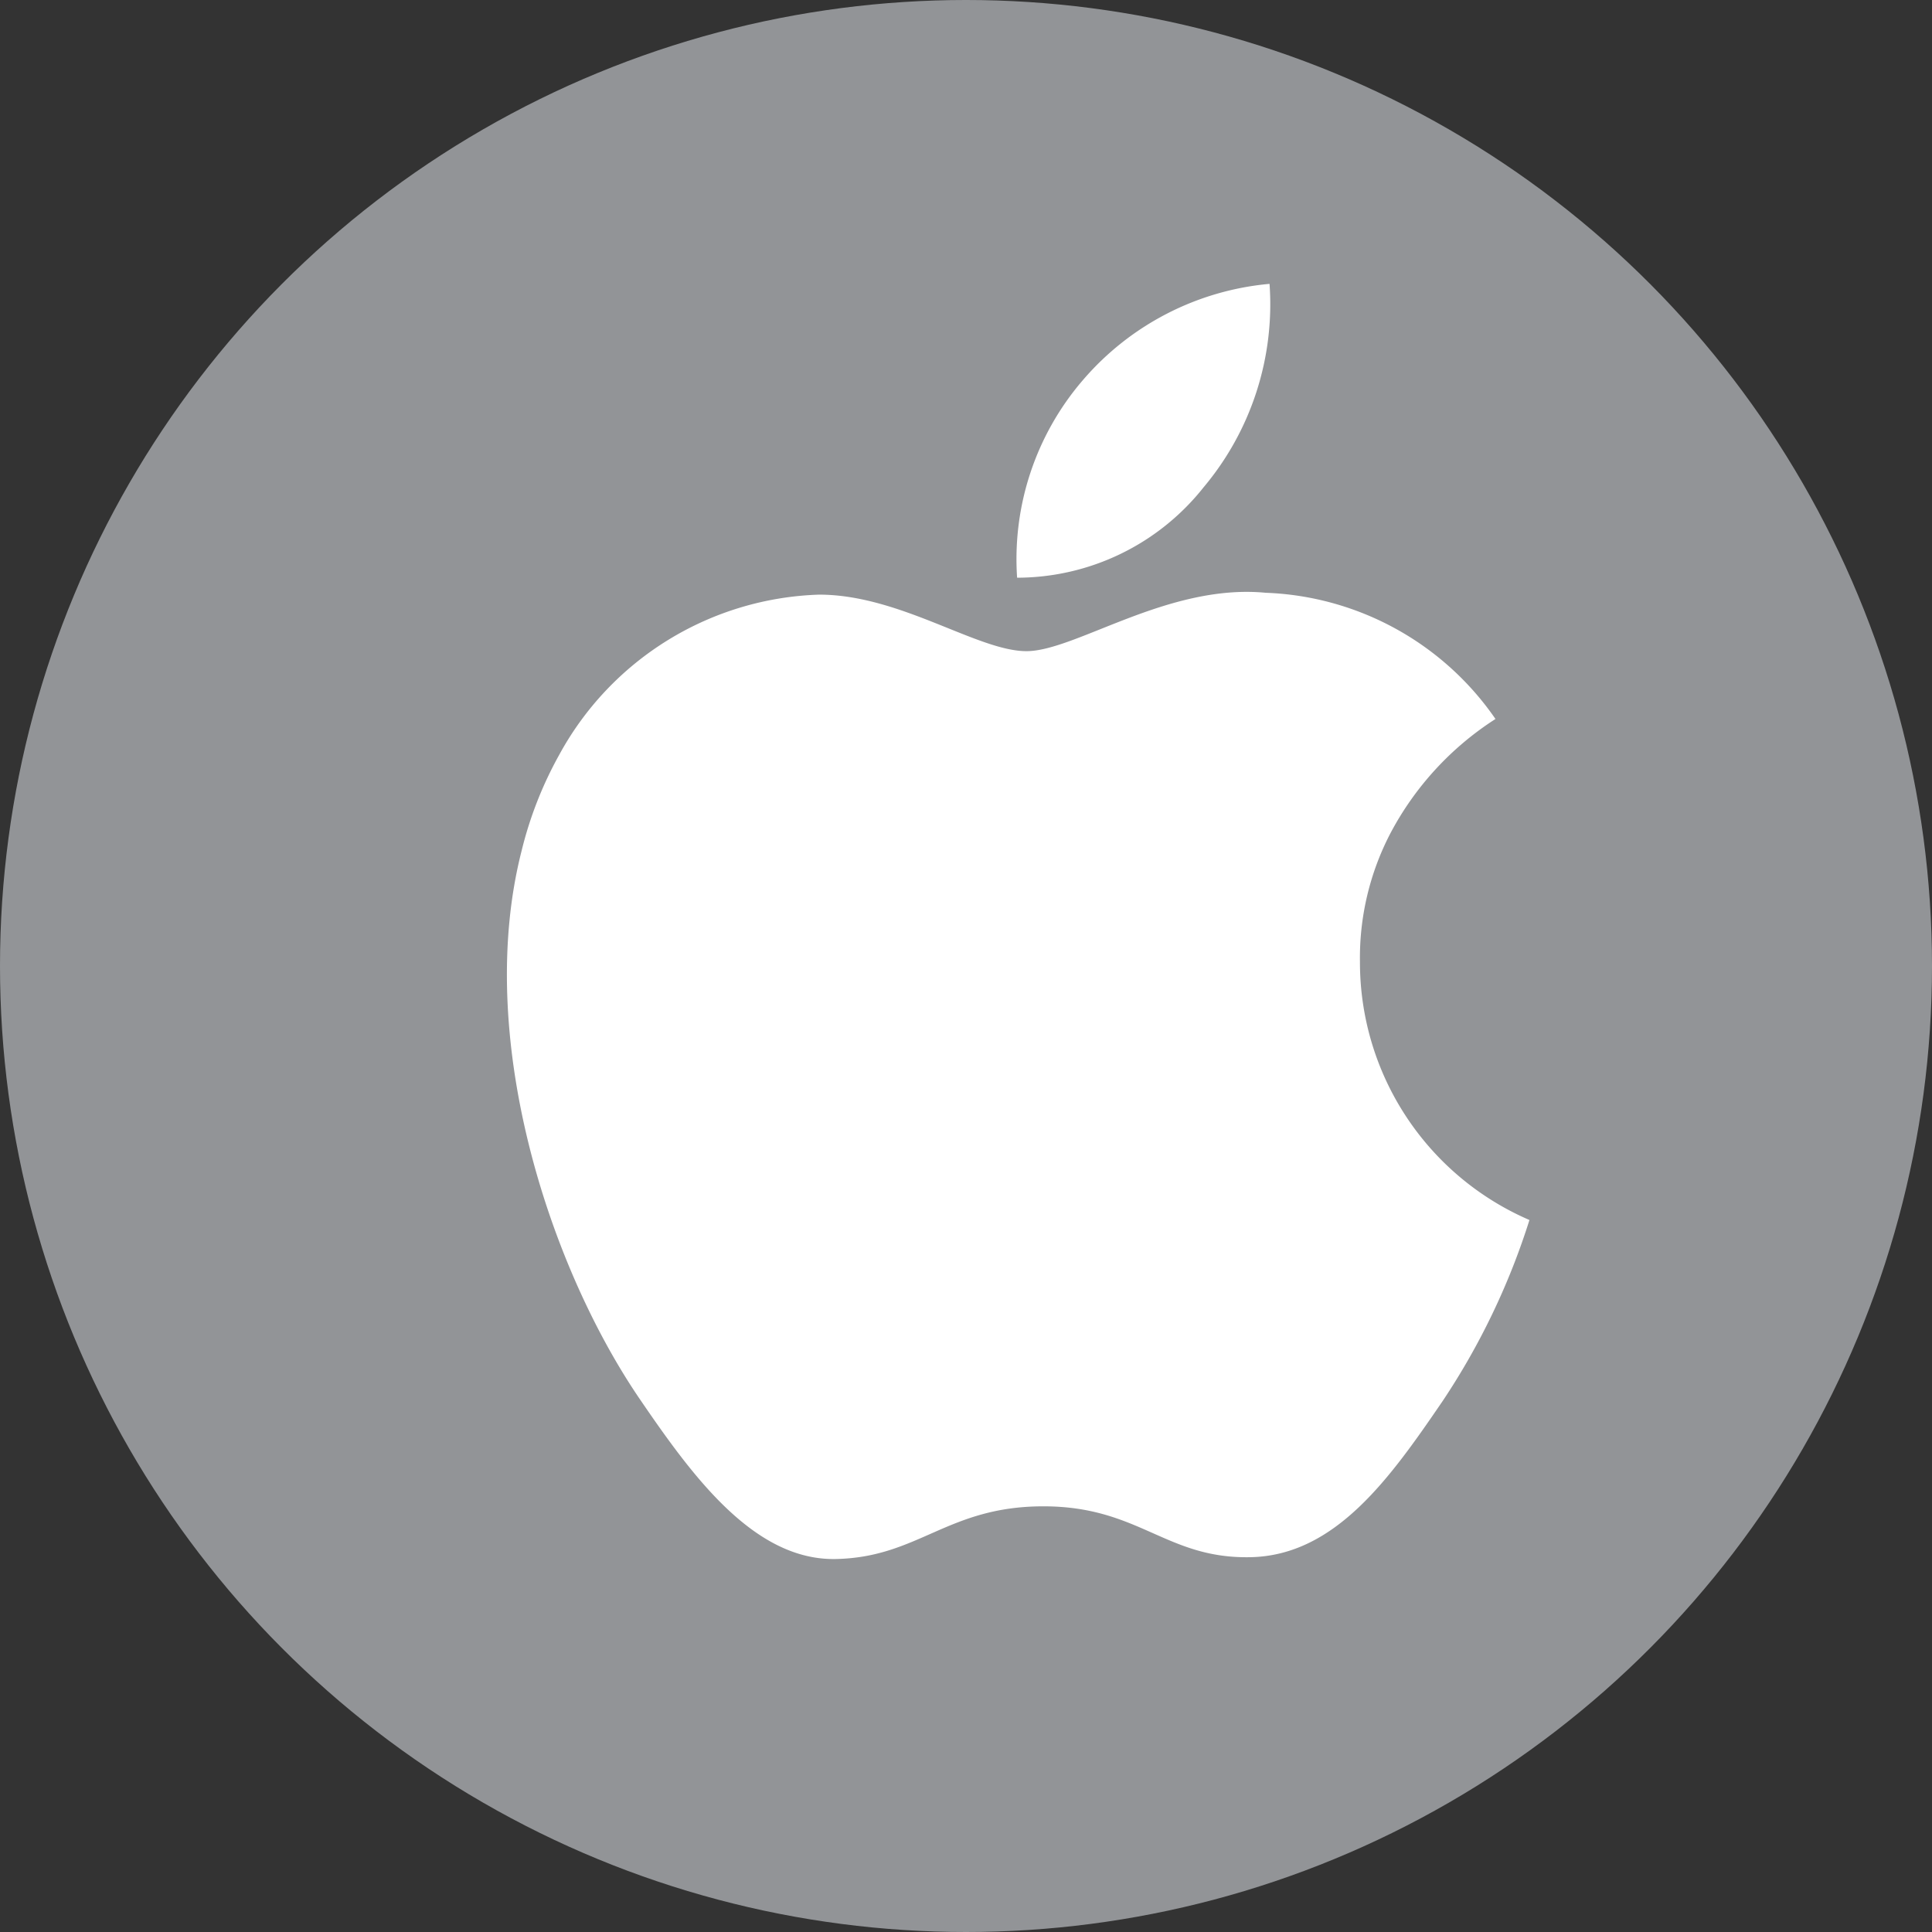
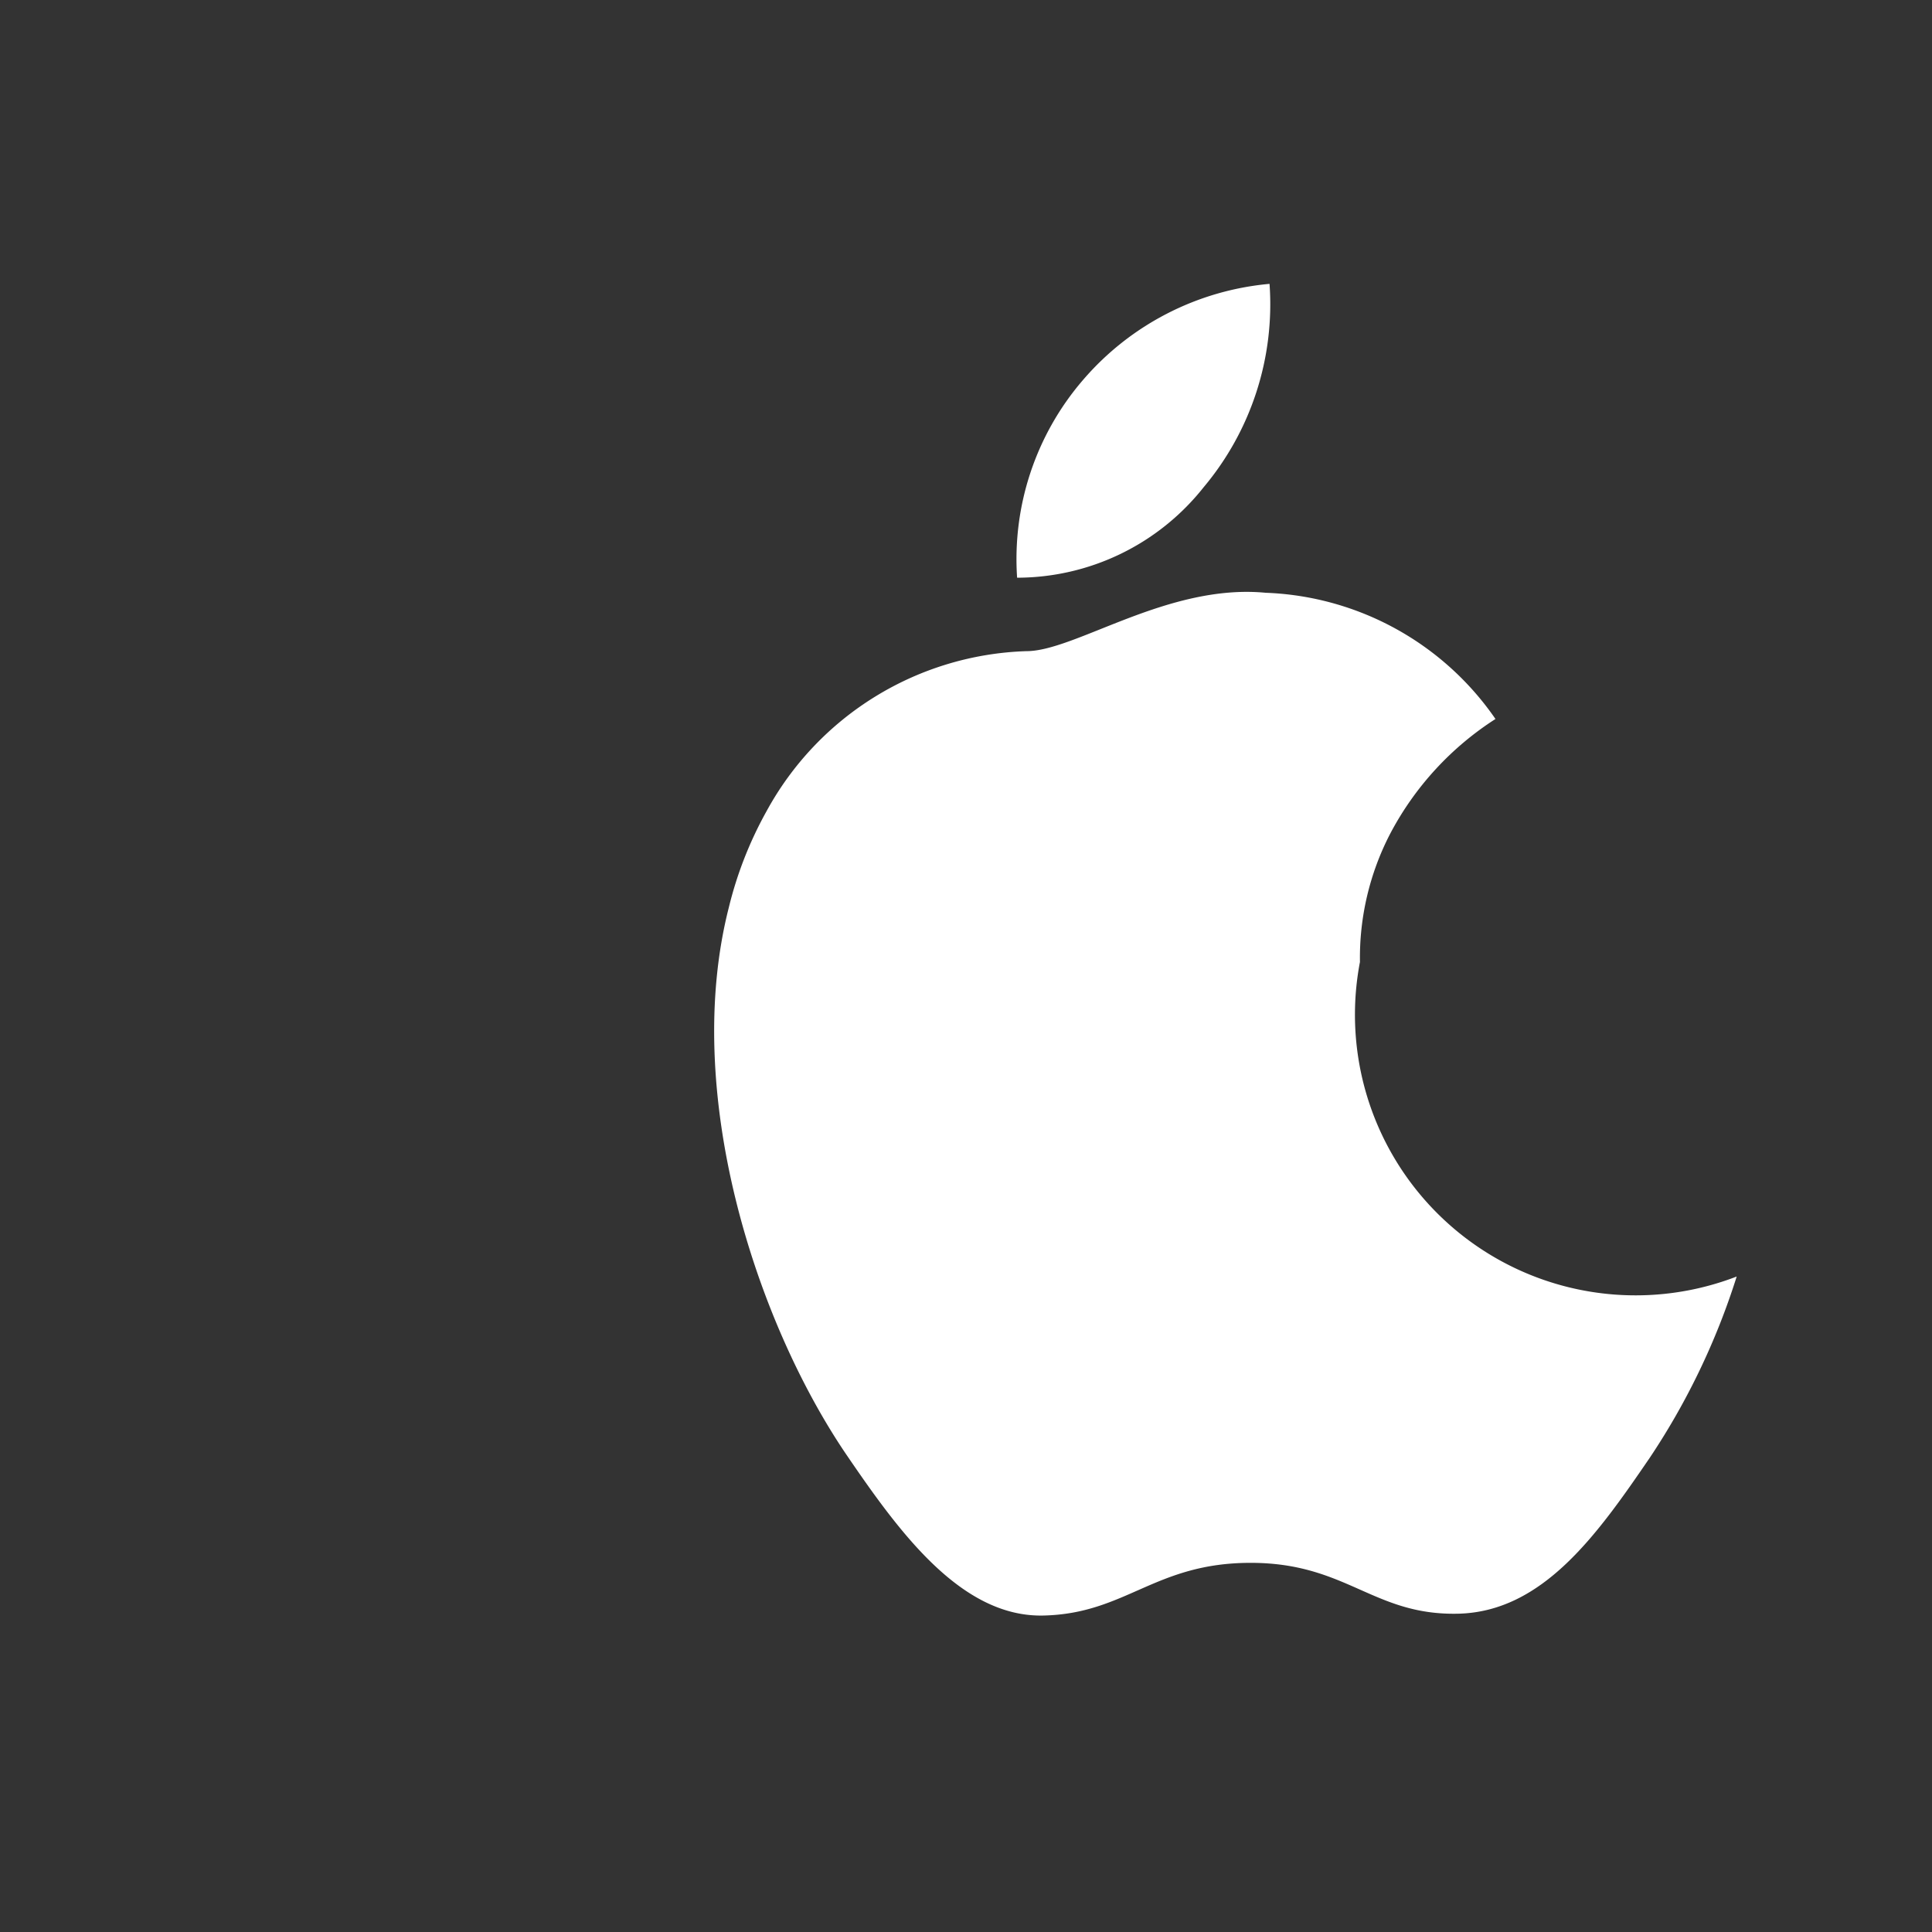
<svg xmlns="http://www.w3.org/2000/svg" width="55" height="55" viewBox="0 0 55 55">
  <rect x="0" y="0" width="55" height="55" fill="#333333" stroke="none" />
  <g id="icono_apple" transform="translate(0 -0.23)">
-     <circle id="_Path_" data-name="&lt;Path&gt;" cx="27.5" cy="27.5" r="27.5" transform="translate(0 0.23)" fill="#929497" />
    <path id="Trazado_542" data-name="Trazado 542" d="M61.771,22.891A8.1,8.1,0,0,0,63.648,17.1a7.936,7.936,0,0,0-5.309,2.735,7.81,7.81,0,0,0-1.877,5.63A6.782,6.782,0,0,0,61.771,22.891Z" transform="translate(-27.507 -8.789)" fill="#fff" />
-     <path id="Trazado_543" data-name="Trazado 543" d="M53.7,43.988a7.668,7.668,0,0,1,.858-3.646,8.687,8.687,0,0,1,3-3.271,8.311,8.311,0,0,0-6.542-3.593c-2.788-.268-5.416,1.662-6.81,1.662s-3.593-1.609-5.9-1.609a8.74,8.74,0,0,0-7.4,4.558,10.939,10.939,0,0,0-1.072,2.735c-1.341,5.255.751,11.743,3.325,15.55,1.5,2.2,3.271,4.665,5.63,4.611s3.164-1.5,5.9-1.5,3.485,1.5,5.9,1.448,3.968-2.252,5.469-4.451a20.216,20.216,0,0,0,2.467-5.148A7.99,7.99,0,0,1,53.7,43.988Z" transform="translate(-14.985 -16.373)" fill="#fff" />
+     <path id="Trazado_543" data-name="Trazado 543" d="M53.7,43.988a7.668,7.668,0,0,1,.858-3.646,8.687,8.687,0,0,1,3-3.271,8.311,8.311,0,0,0-6.542-3.593c-2.788-.268-5.416,1.662-6.81,1.662a8.74,8.74,0,0,0-7.4,4.558,10.939,10.939,0,0,0-1.072,2.735c-1.341,5.255.751,11.743,3.325,15.55,1.5,2.2,3.271,4.665,5.63,4.611s3.164-1.5,5.9-1.5,3.485,1.5,5.9,1.448,3.968-2.252,5.469-4.451a20.216,20.216,0,0,0,2.467-5.148A7.99,7.99,0,0,1,53.7,43.988Z" transform="translate(-14.985 -16.373)" fill="#fff" />
  </g>
</svg>